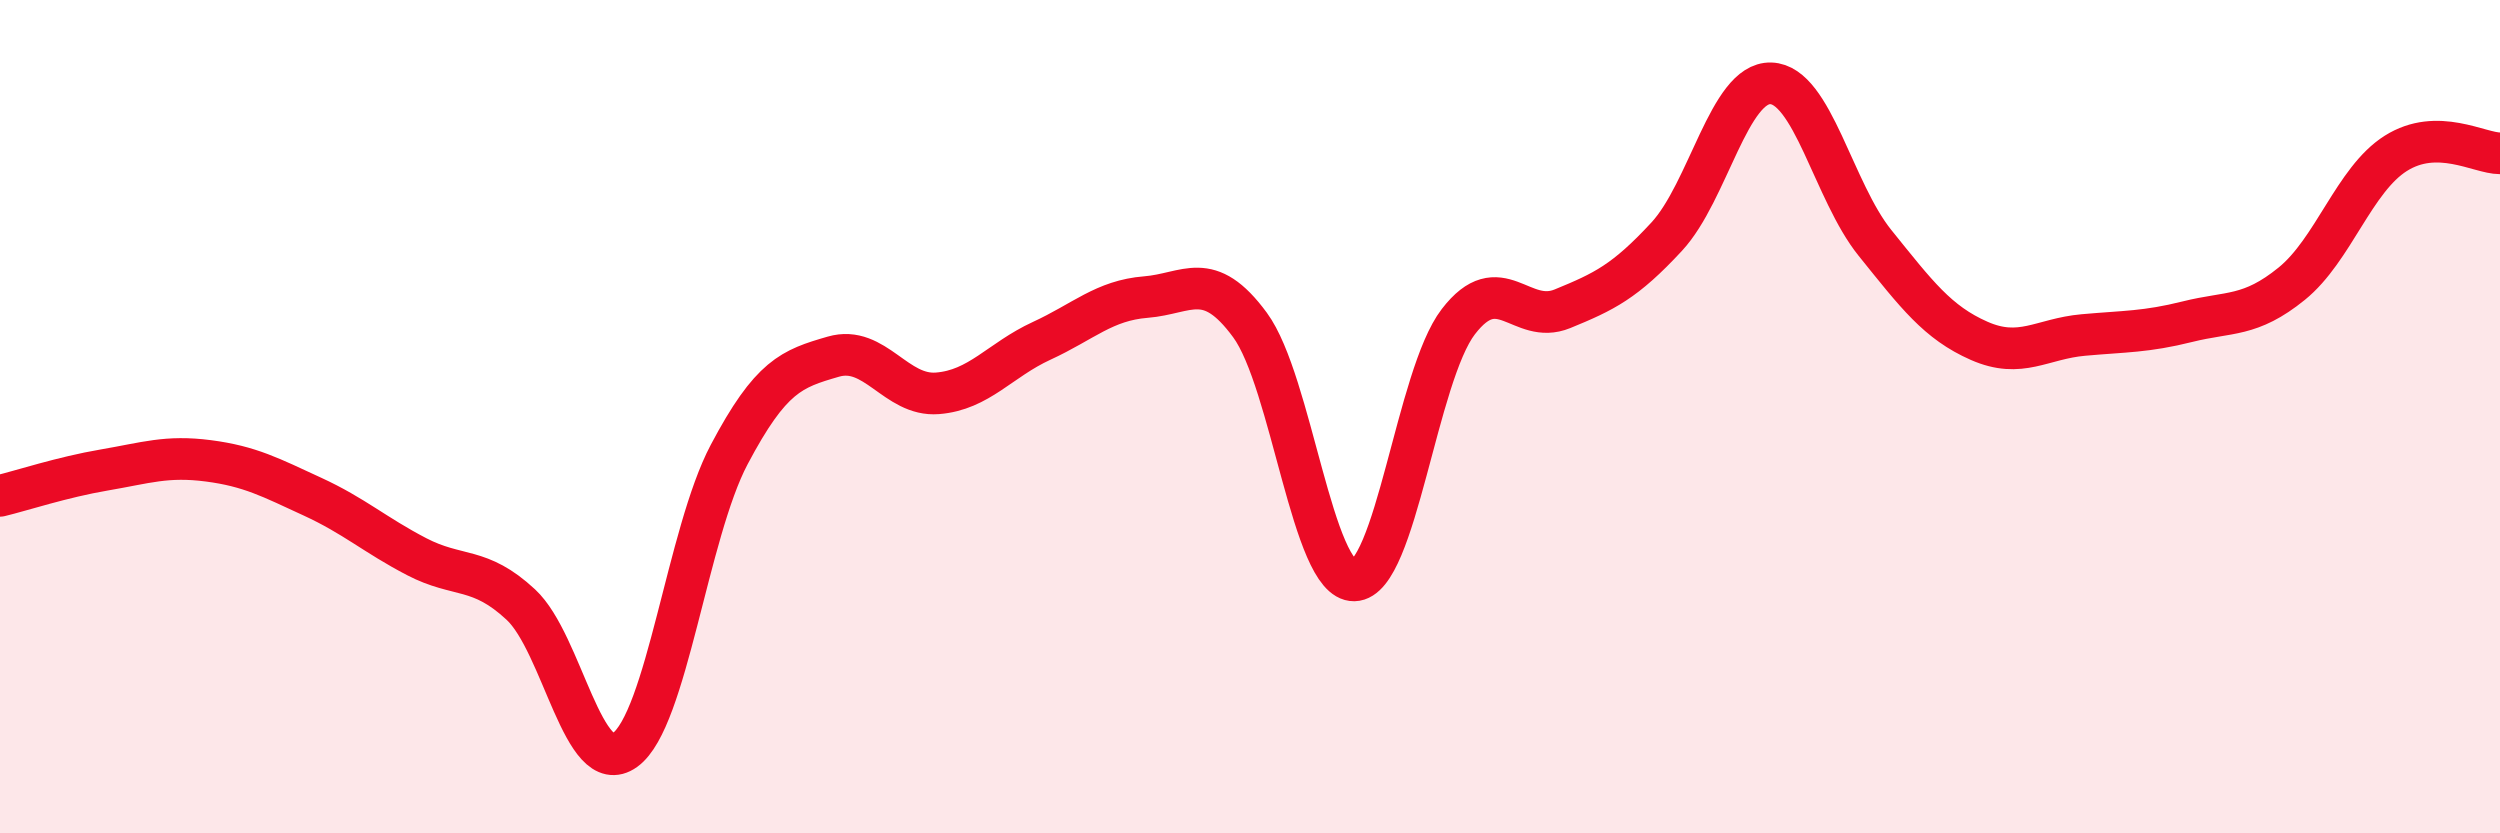
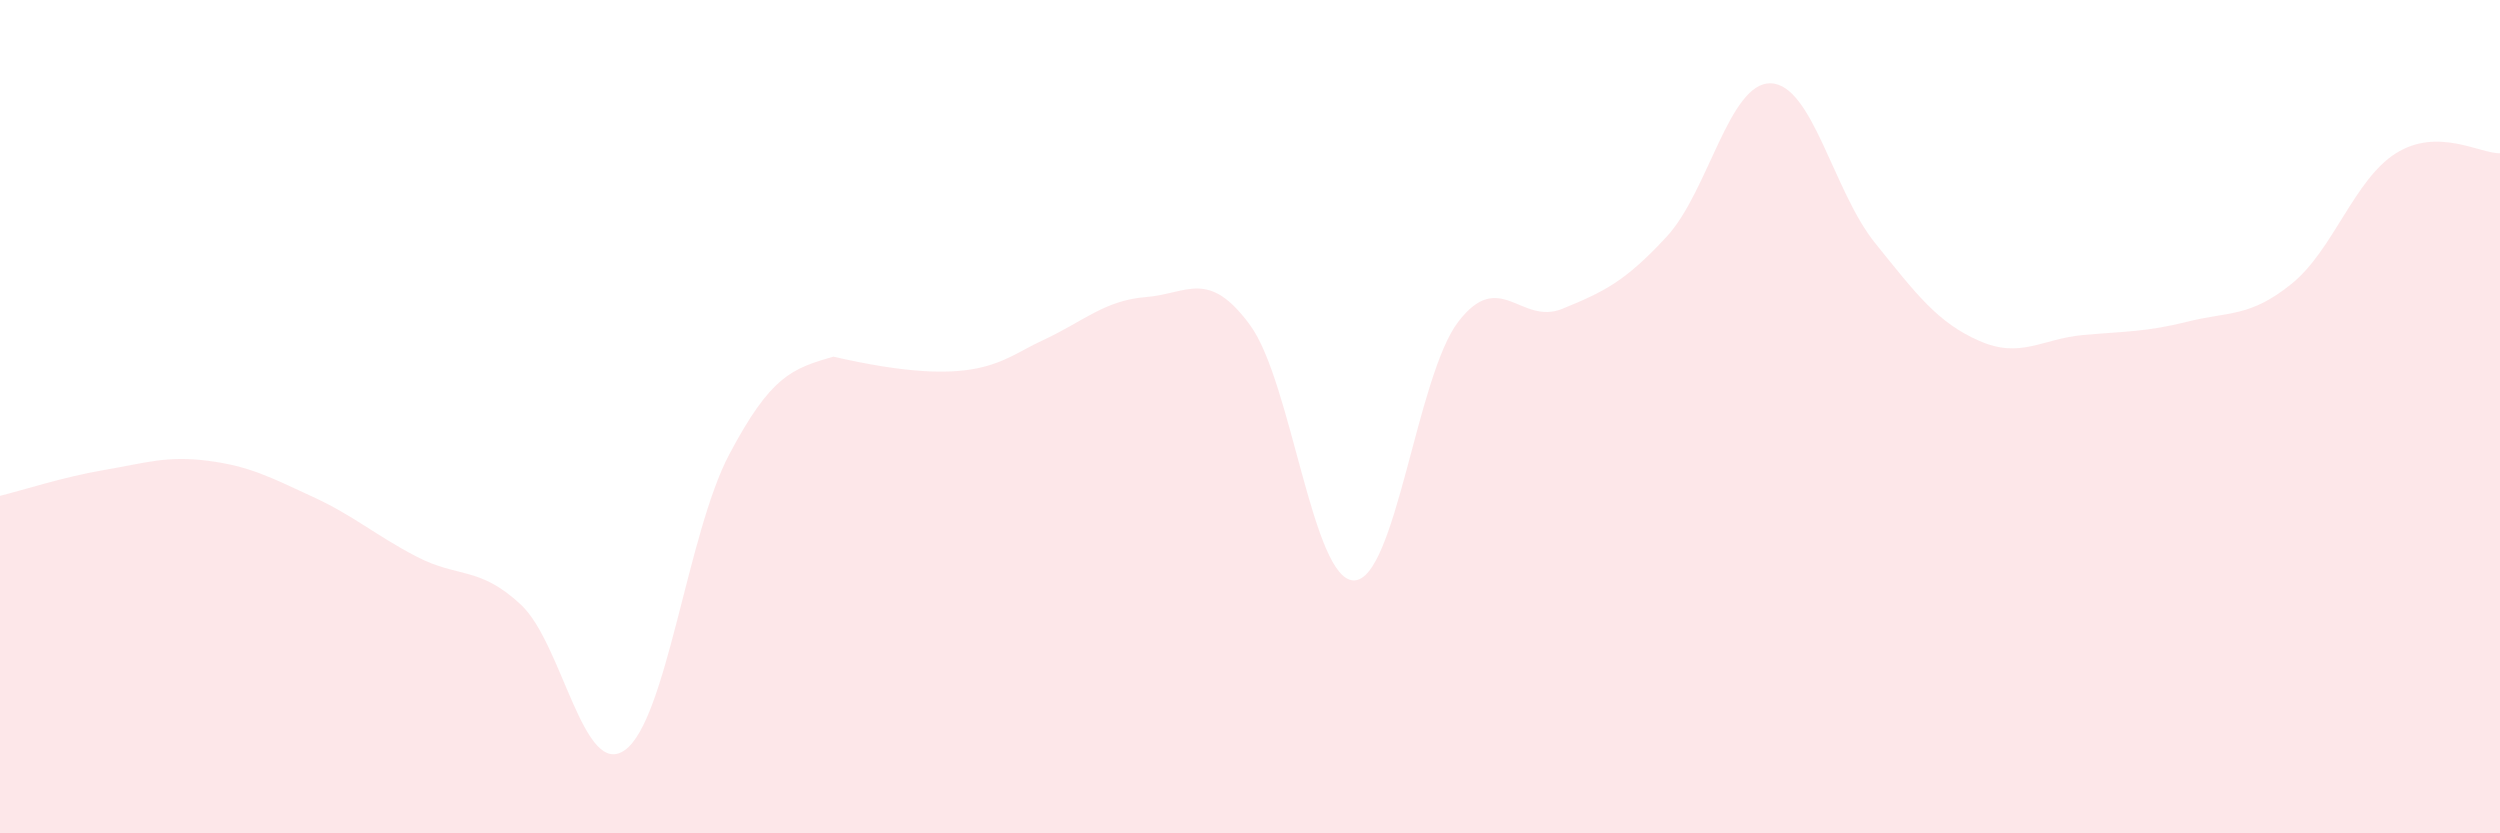
<svg xmlns="http://www.w3.org/2000/svg" width="60" height="20" viewBox="0 0 60 20">
-   <path d="M 0,11.9 C 0.5,11.78 1.5,11.45 2.5,11.28 C 3.5,11.11 4,10.93 5,11.06 C 6,11.19 6.5,11.46 7.5,11.92 C 8.5,12.38 9,12.84 10,13.36 C 11,13.88 11.5,13.58 12.5,14.51 C 13.5,15.44 14,18.72 15,18 C 16,17.28 16.5,12.8 17.5,10.91 C 18.5,9.02 19,8.85 20,8.56 C 21,8.27 21.5,9.52 22.5,9.44 C 23.5,9.36 24,8.64 25,8.18 C 26,7.72 26.5,7.21 27.5,7.13 C 28.5,7.05 29,6.44 30,7.8 C 31,9.16 31.5,13.95 32.5,13.93 C 33.5,13.91 34,9.02 35,7.72 C 36,6.42 36.5,7.82 37.5,7.41 C 38.5,7 39,6.76 40,5.68 C 41,4.6 41.5,1.97 42.5,2 C 43.5,2.03 44,4.59 45,5.83 C 46,7.07 46.5,7.74 47.5,8.18 C 48.5,8.62 49,8.13 50,8.04 C 51,7.95 51.5,7.97 52.5,7.72 C 53.5,7.47 54,7.62 55,6.81 C 56,6 56.5,4.31 57.5,3.68 C 58.5,3.05 59.5,3.68 60,3.68L60 20L0 20Z" fill="#EB0A25" opacity="0.1" stroke-linecap="round" stroke-linejoin="round" />
-   <path d="M 0,11.9 C 0.5,11.78 1.5,11.45 2.5,11.28 C 3.5,11.11 4,10.93 5,11.06 C 6,11.19 6.5,11.46 7.5,11.92 C 8.5,12.38 9,12.84 10,13.36 C 11,13.88 11.5,13.58 12.5,14.51 C 13.5,15.44 14,18.72 15,18 C 16,17.28 16.5,12.8 17.5,10.91 C 18.5,9.02 19,8.85 20,8.56 C 21,8.27 21.5,9.52 22.5,9.44 C 23.5,9.36 24,8.64 25,8.18 C 26,7.72 26.5,7.21 27.5,7.13 C 28.5,7.05 29,6.44 30,7.8 C 31,9.16 31.5,13.95 32.5,13.93 C 33.5,13.91 34,9.02 35,7.72 C 36,6.42 36.5,7.82 37.5,7.41 C 38.5,7 39,6.76 40,5.68 C 41,4.6 41.5,1.97 42.5,2 C 43.5,2.03 44,4.59 45,5.83 C 46,7.07 46.5,7.74 47.5,8.18 C 48.5,8.62 49,8.13 50,8.04 C 51,7.95 51.5,7.97 52.5,7.72 C 53.5,7.47 54,7.62 55,6.81 C 56,6 56.5,4.31 57.5,3.68 C 58.5,3.05 59.5,3.68 60,3.68" stroke="#EB0A25" stroke-width="1" fill="none" stroke-linecap="round" stroke-linejoin="round" />
+   <path d="M 0,11.9 C 0.5,11.78 1.5,11.45 2.5,11.28 C 3.5,11.11 4,10.93 5,11.06 C 6,11.19 6.5,11.46 7.5,11.92 C 8.5,12.38 9,12.84 10,13.36 C 11,13.88 11.5,13.58 12.5,14.51 C 13.5,15.44 14,18.72 15,18 C 16,17.28 16.5,12.8 17.5,10.91 C 18.5,9.02 19,8.85 20,8.56 C 23.5,9.36 24,8.64 25,8.18 C 26,7.72 26.5,7.21 27.5,7.13 C 28.5,7.05 29,6.44 30,7.8 C 31,9.16 31.5,13.95 32.5,13.93 C 33.5,13.91 34,9.02 35,7.72 C 36,6.42 36.5,7.82 37.5,7.41 C 38.5,7 39,6.76 40,5.68 C 41,4.6 41.5,1.97 42.5,2 C 43.5,2.03 44,4.59 45,5.83 C 46,7.07 46.5,7.74 47.5,8.18 C 48.5,8.62 49,8.13 50,8.04 C 51,7.95 51.5,7.97 52.5,7.72 C 53.5,7.47 54,7.62 55,6.81 C 56,6 56.5,4.31 57.5,3.68 C 58.5,3.05 59.5,3.68 60,3.68L60 20L0 20Z" fill="#EB0A25" opacity="0.1" stroke-linecap="round" stroke-linejoin="round" />
</svg>